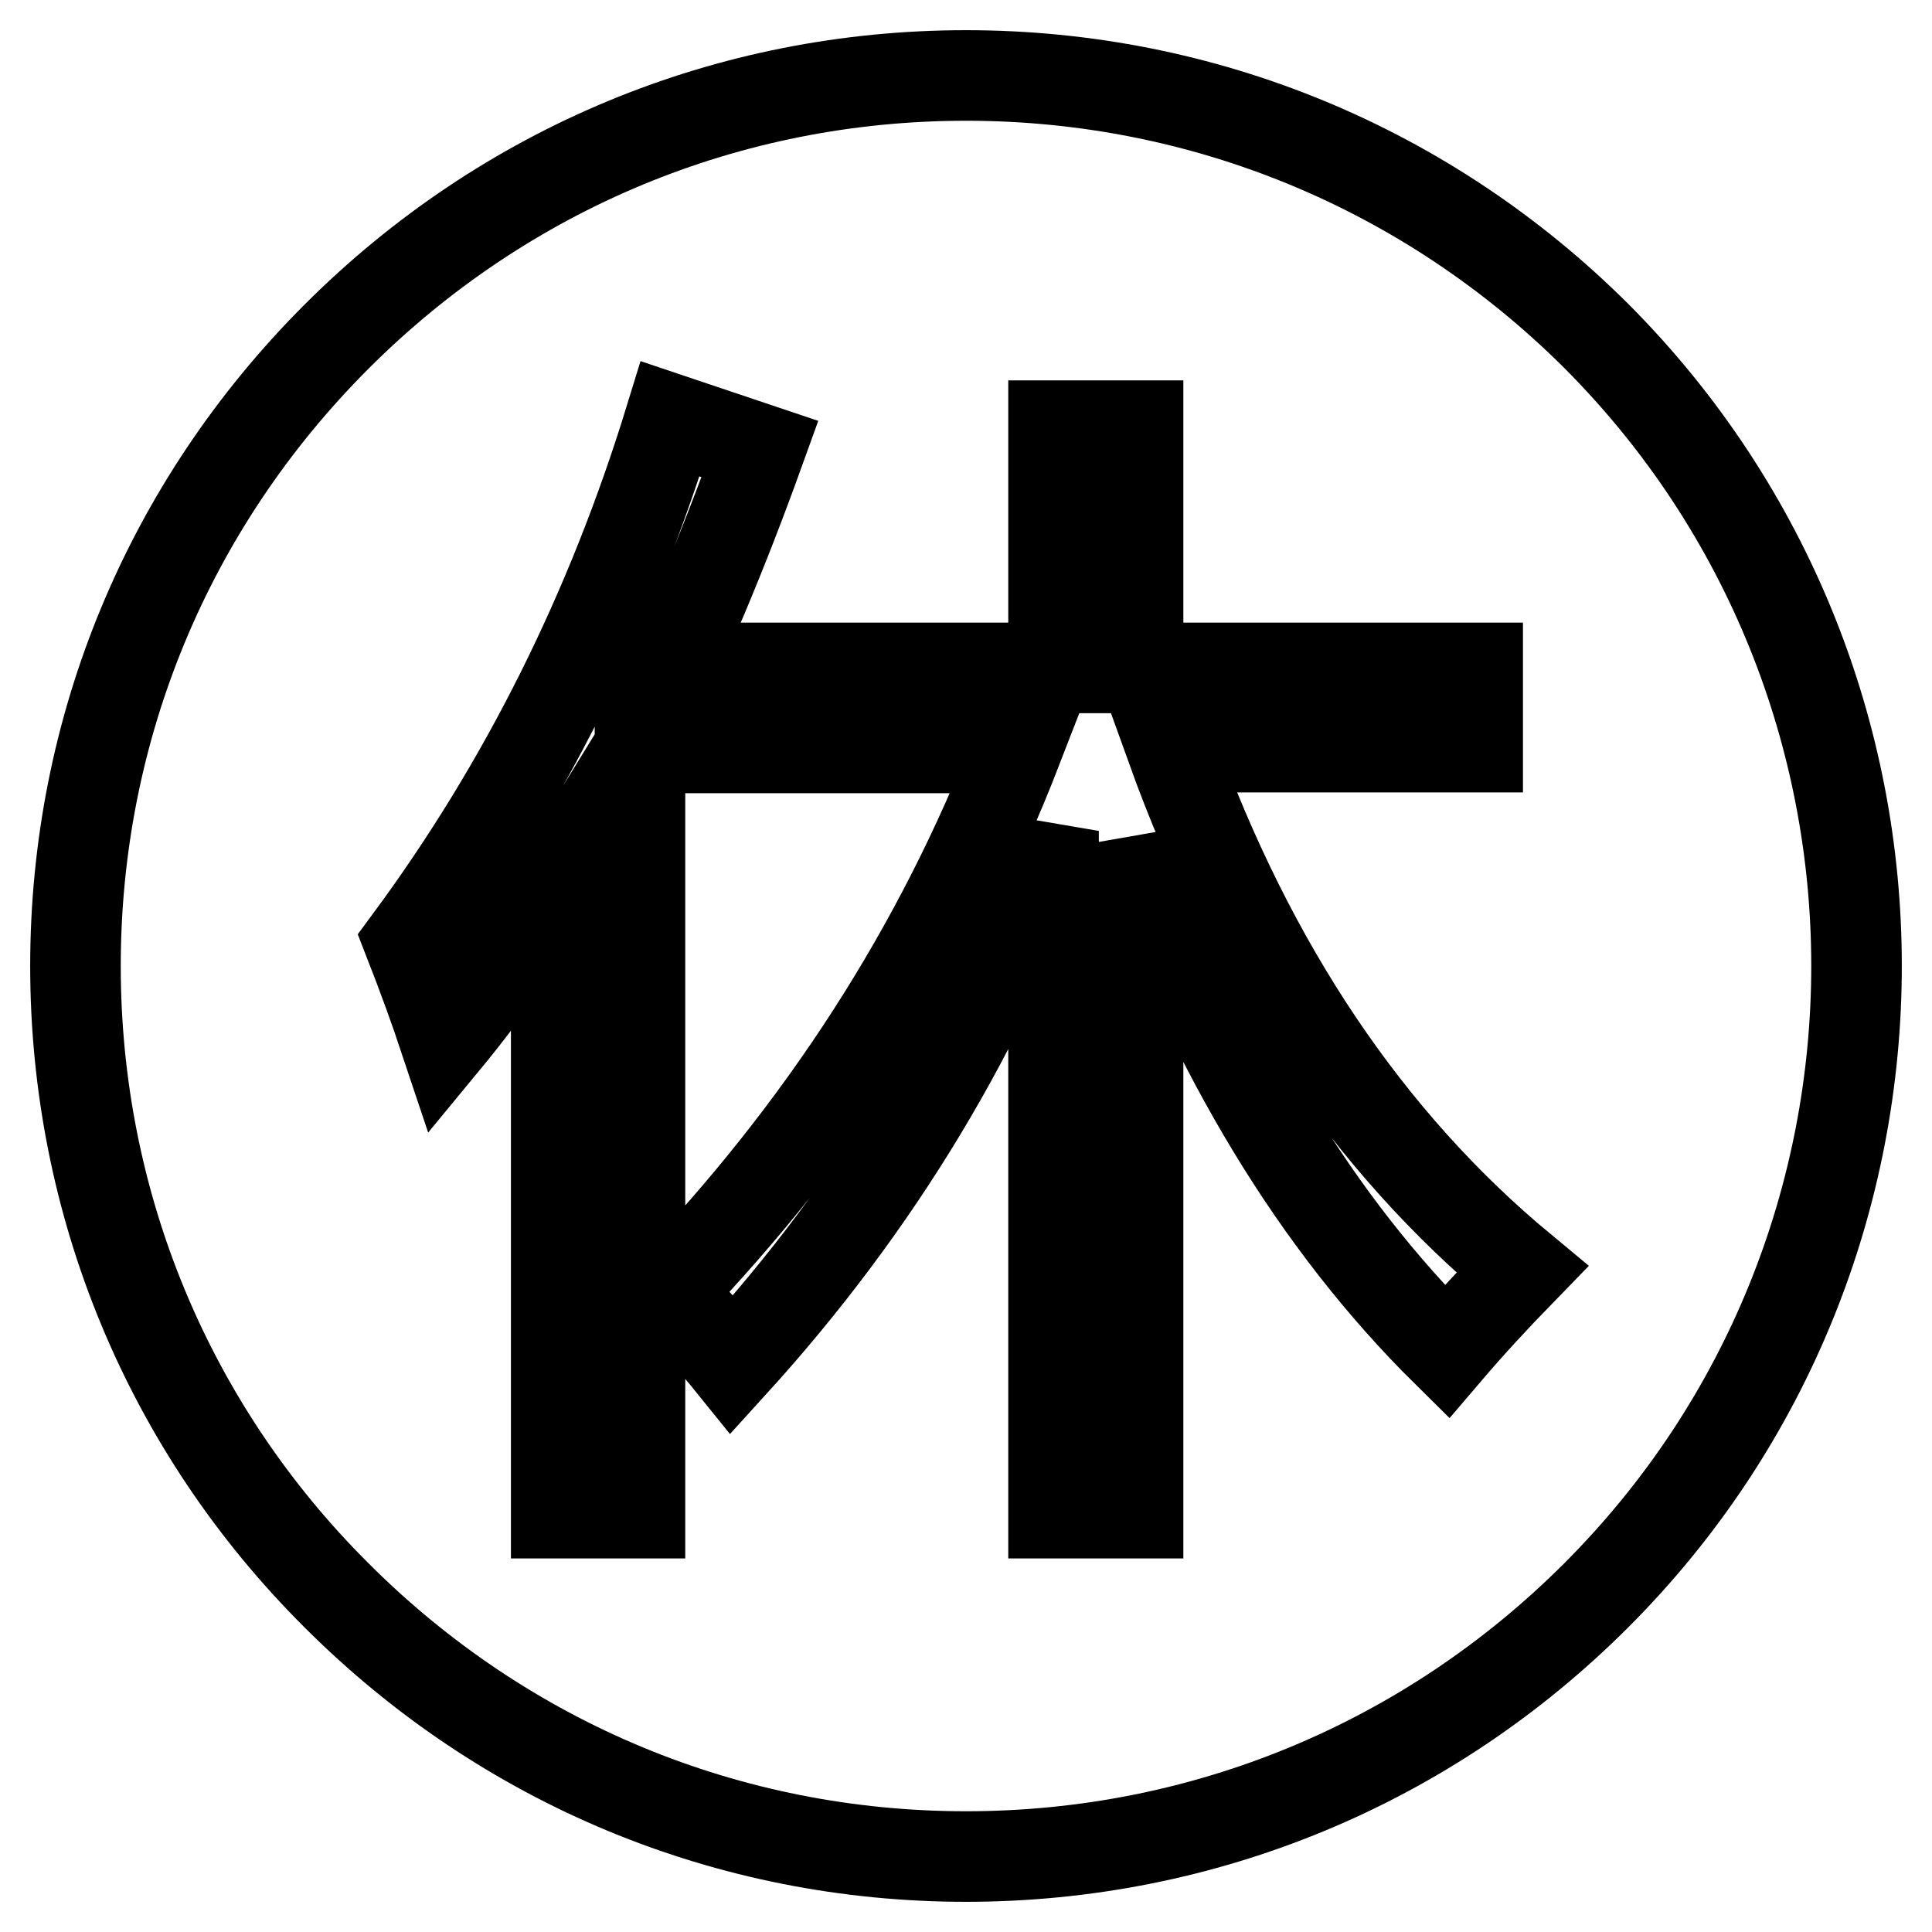
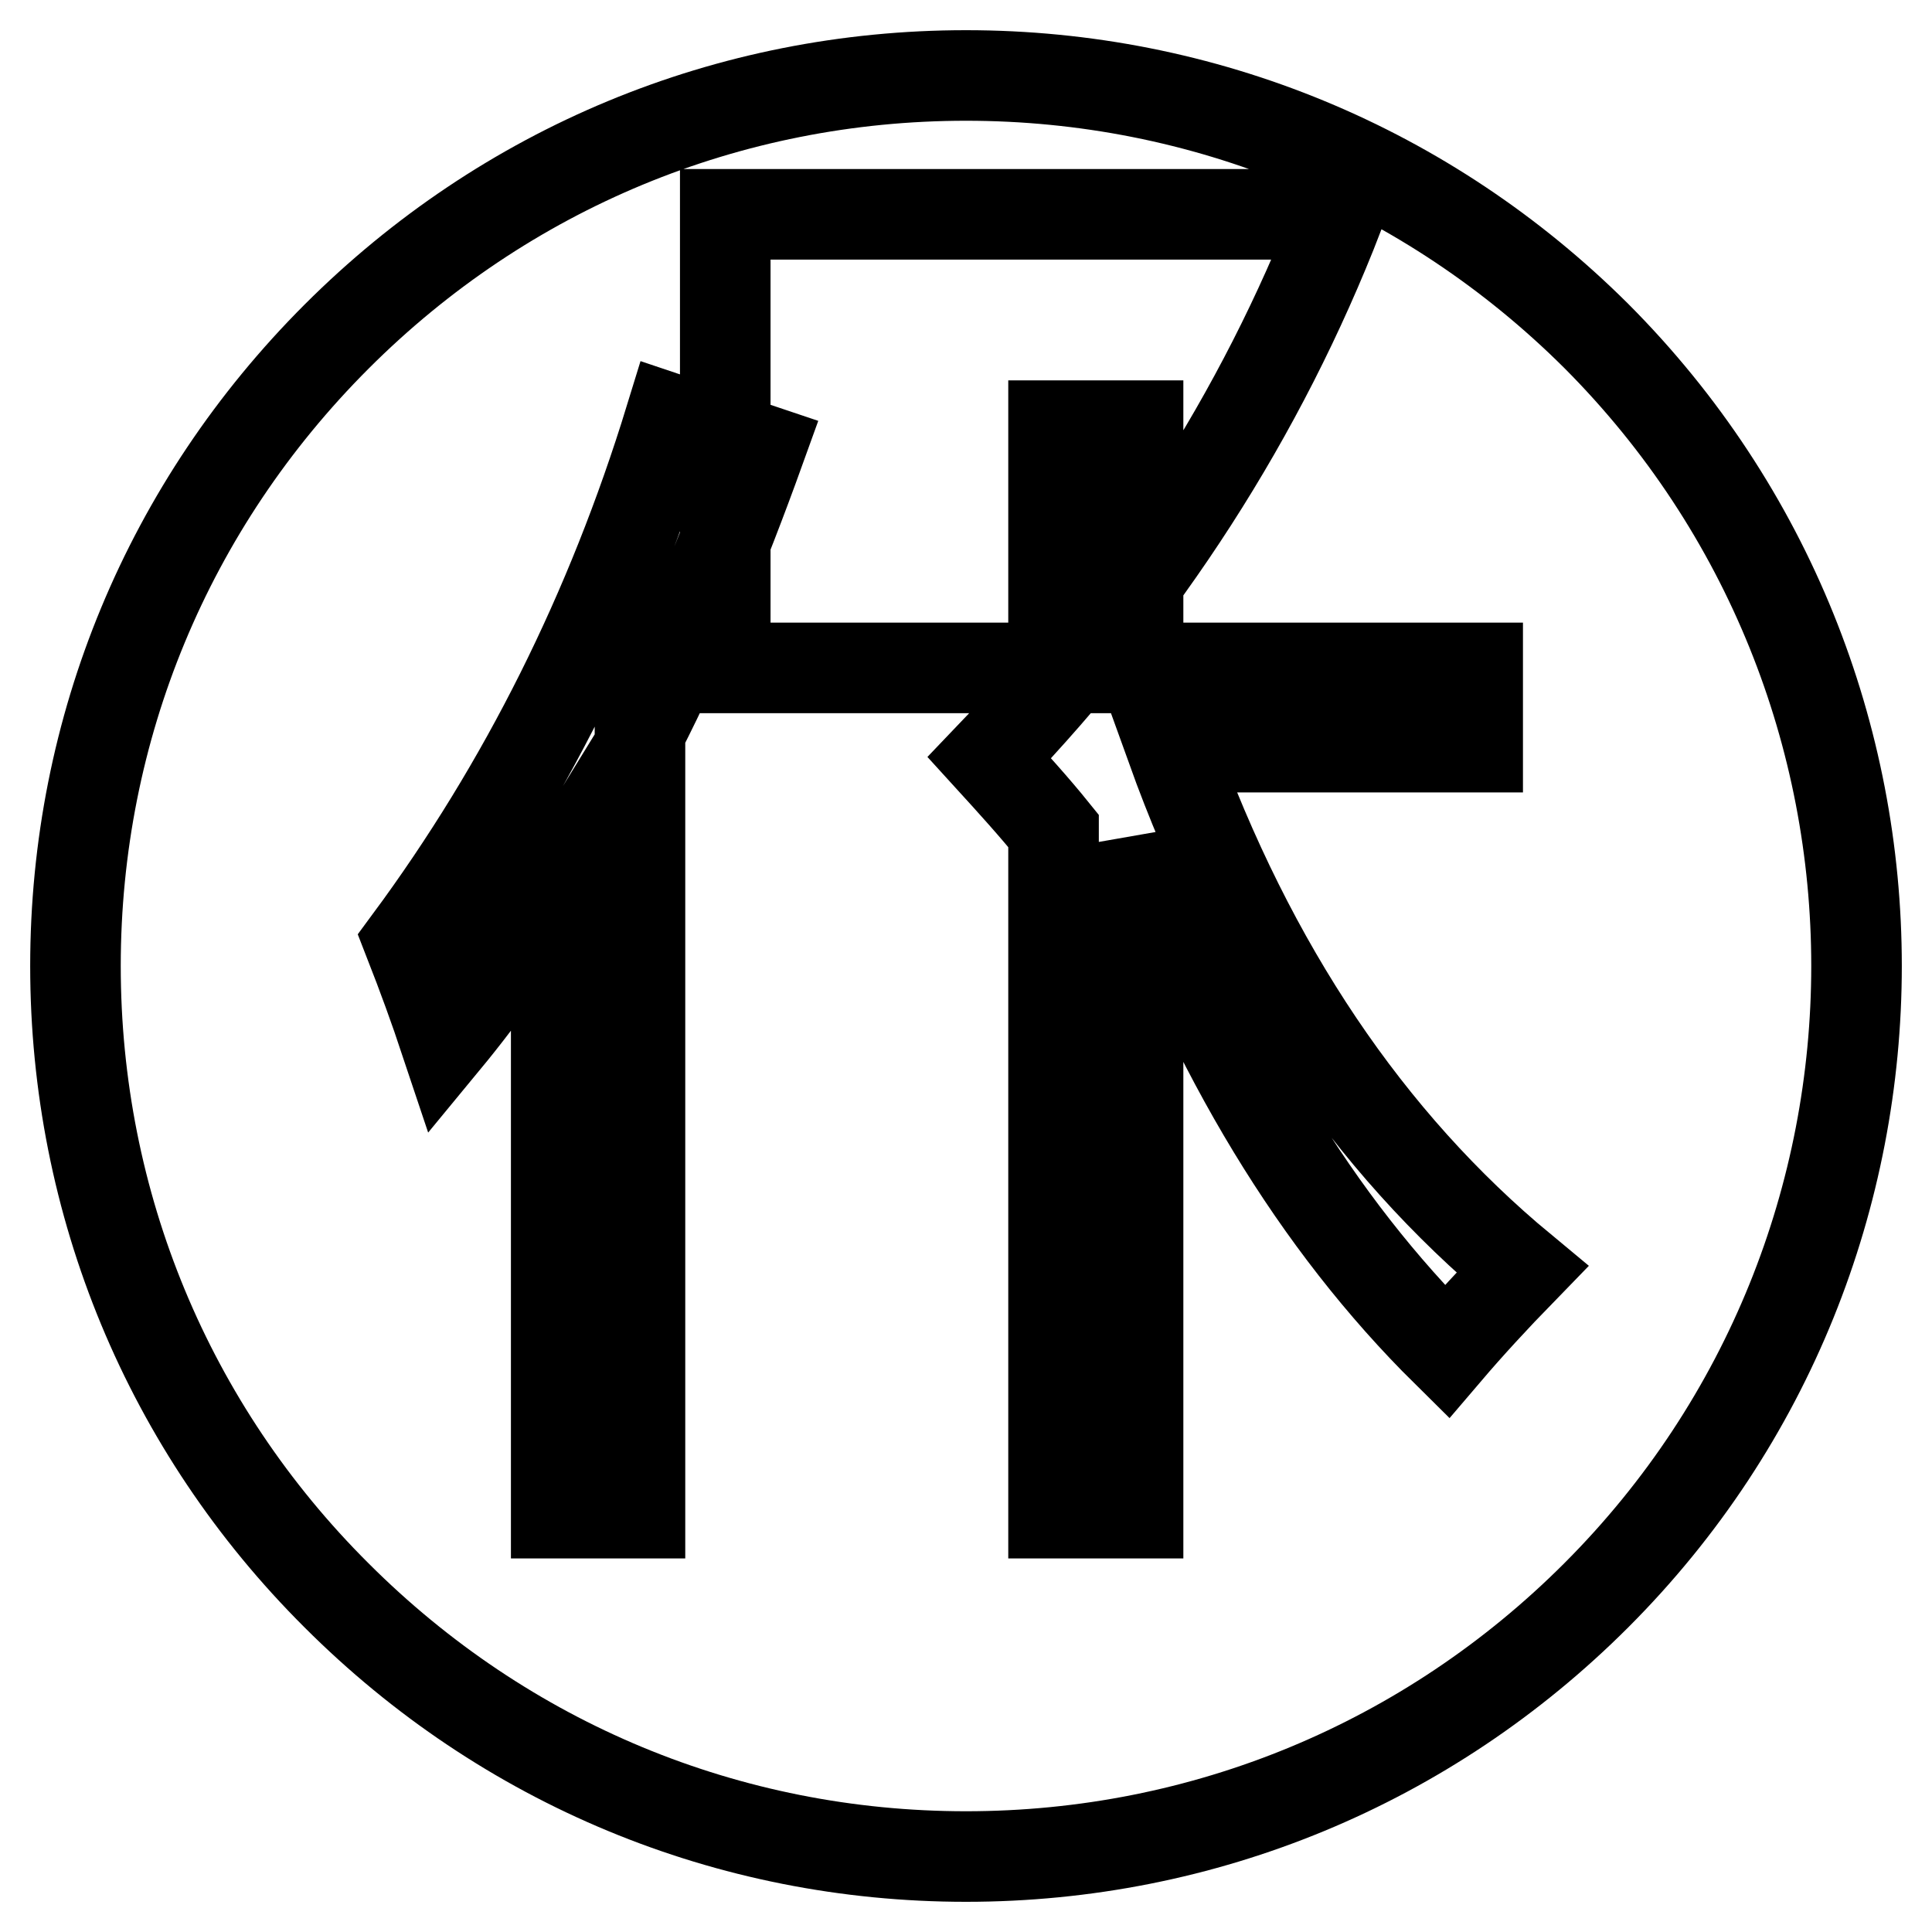
<svg xmlns="http://www.w3.org/2000/svg" version="1.1" x="0px" y="0px" viewBox="0 0 256 256" enable-background="new 0 0 256 256" xml:space="preserve">
  <g>
    <g>
-       <path stroke-width="12" fill-opacity="0" stroke="#000000" d="M211.5,44.5C189.2,22.3,159.5,10,128,10c-31.5,0-61.1,12.3-83.4,34.6C22.3,66.9,10,96.5,10,128c0,31.5,12.3,61.2,34.6,83.4C66.9,233.7,96.5,246,128,246c31.5,0,61.2-12.3,83.5-34.6C257.5,165.4,257.5,90.6,211.5,44.5z M84.8,200.5H73.7v-83.4c-4.6,7.5-9.5,14.5-14.7,20.8c-1.4-4.2-3-8.6-4.8-13.2C69.5,104,81,80.9,88.8,55.5l11.9,4C95.8,73.1,90.6,85.6,84.8,97L84.8,200.5L84.8,200.5L84.8,200.5z M191.7,179.1c-17.2-17-30.8-39.4-40.9-67.4v88.8h-11.2v-90.4c-9.1,25.9-23.3,49.5-42.6,70.7c-2.5-3.1-5.4-6.3-8.5-9.7c20.5-21.4,36-45.4,46.3-72H96.1V88.5h43.5V56.4h11.2v32.1h45v10.5h-40.6c10.5,29.2,26.1,52.3,46.5,69.2C198,172,194.6,175.7,191.7,179.1z" />
+       <path stroke-width="12" fill-opacity="0" stroke="#000000" d="M211.5,44.5C189.2,22.3,159.5,10,128,10c-31.5,0-61.1,12.3-83.4,34.6C22.3,66.9,10,96.5,10,128c0,31.5,12.3,61.2,34.6,83.4C66.9,233.7,96.5,246,128,246c31.5,0,61.2-12.3,83.5-34.6C257.5,165.4,257.5,90.6,211.5,44.5z M84.8,200.5H73.7v-83.4c-4.6,7.5-9.5,14.5-14.7,20.8c-1.4-4.2-3-8.6-4.8-13.2C69.5,104,81,80.9,88.8,55.5l11.9,4C95.8,73.1,90.6,85.6,84.8,97L84.8,200.5L84.8,200.5L84.8,200.5z M191.7,179.1c-17.2-17-30.8-39.4-40.9-67.4v88.8h-11.2v-90.4c-2.5-3.1-5.4-6.3-8.5-9.7c20.5-21.4,36-45.4,46.3-72H96.1V88.5h43.5V56.4h11.2v32.1h45v10.5h-40.6c10.5,29.2,26.1,52.3,46.5,69.2C198,172,194.6,175.7,191.7,179.1z" />
    </g>
  </g>
</svg>